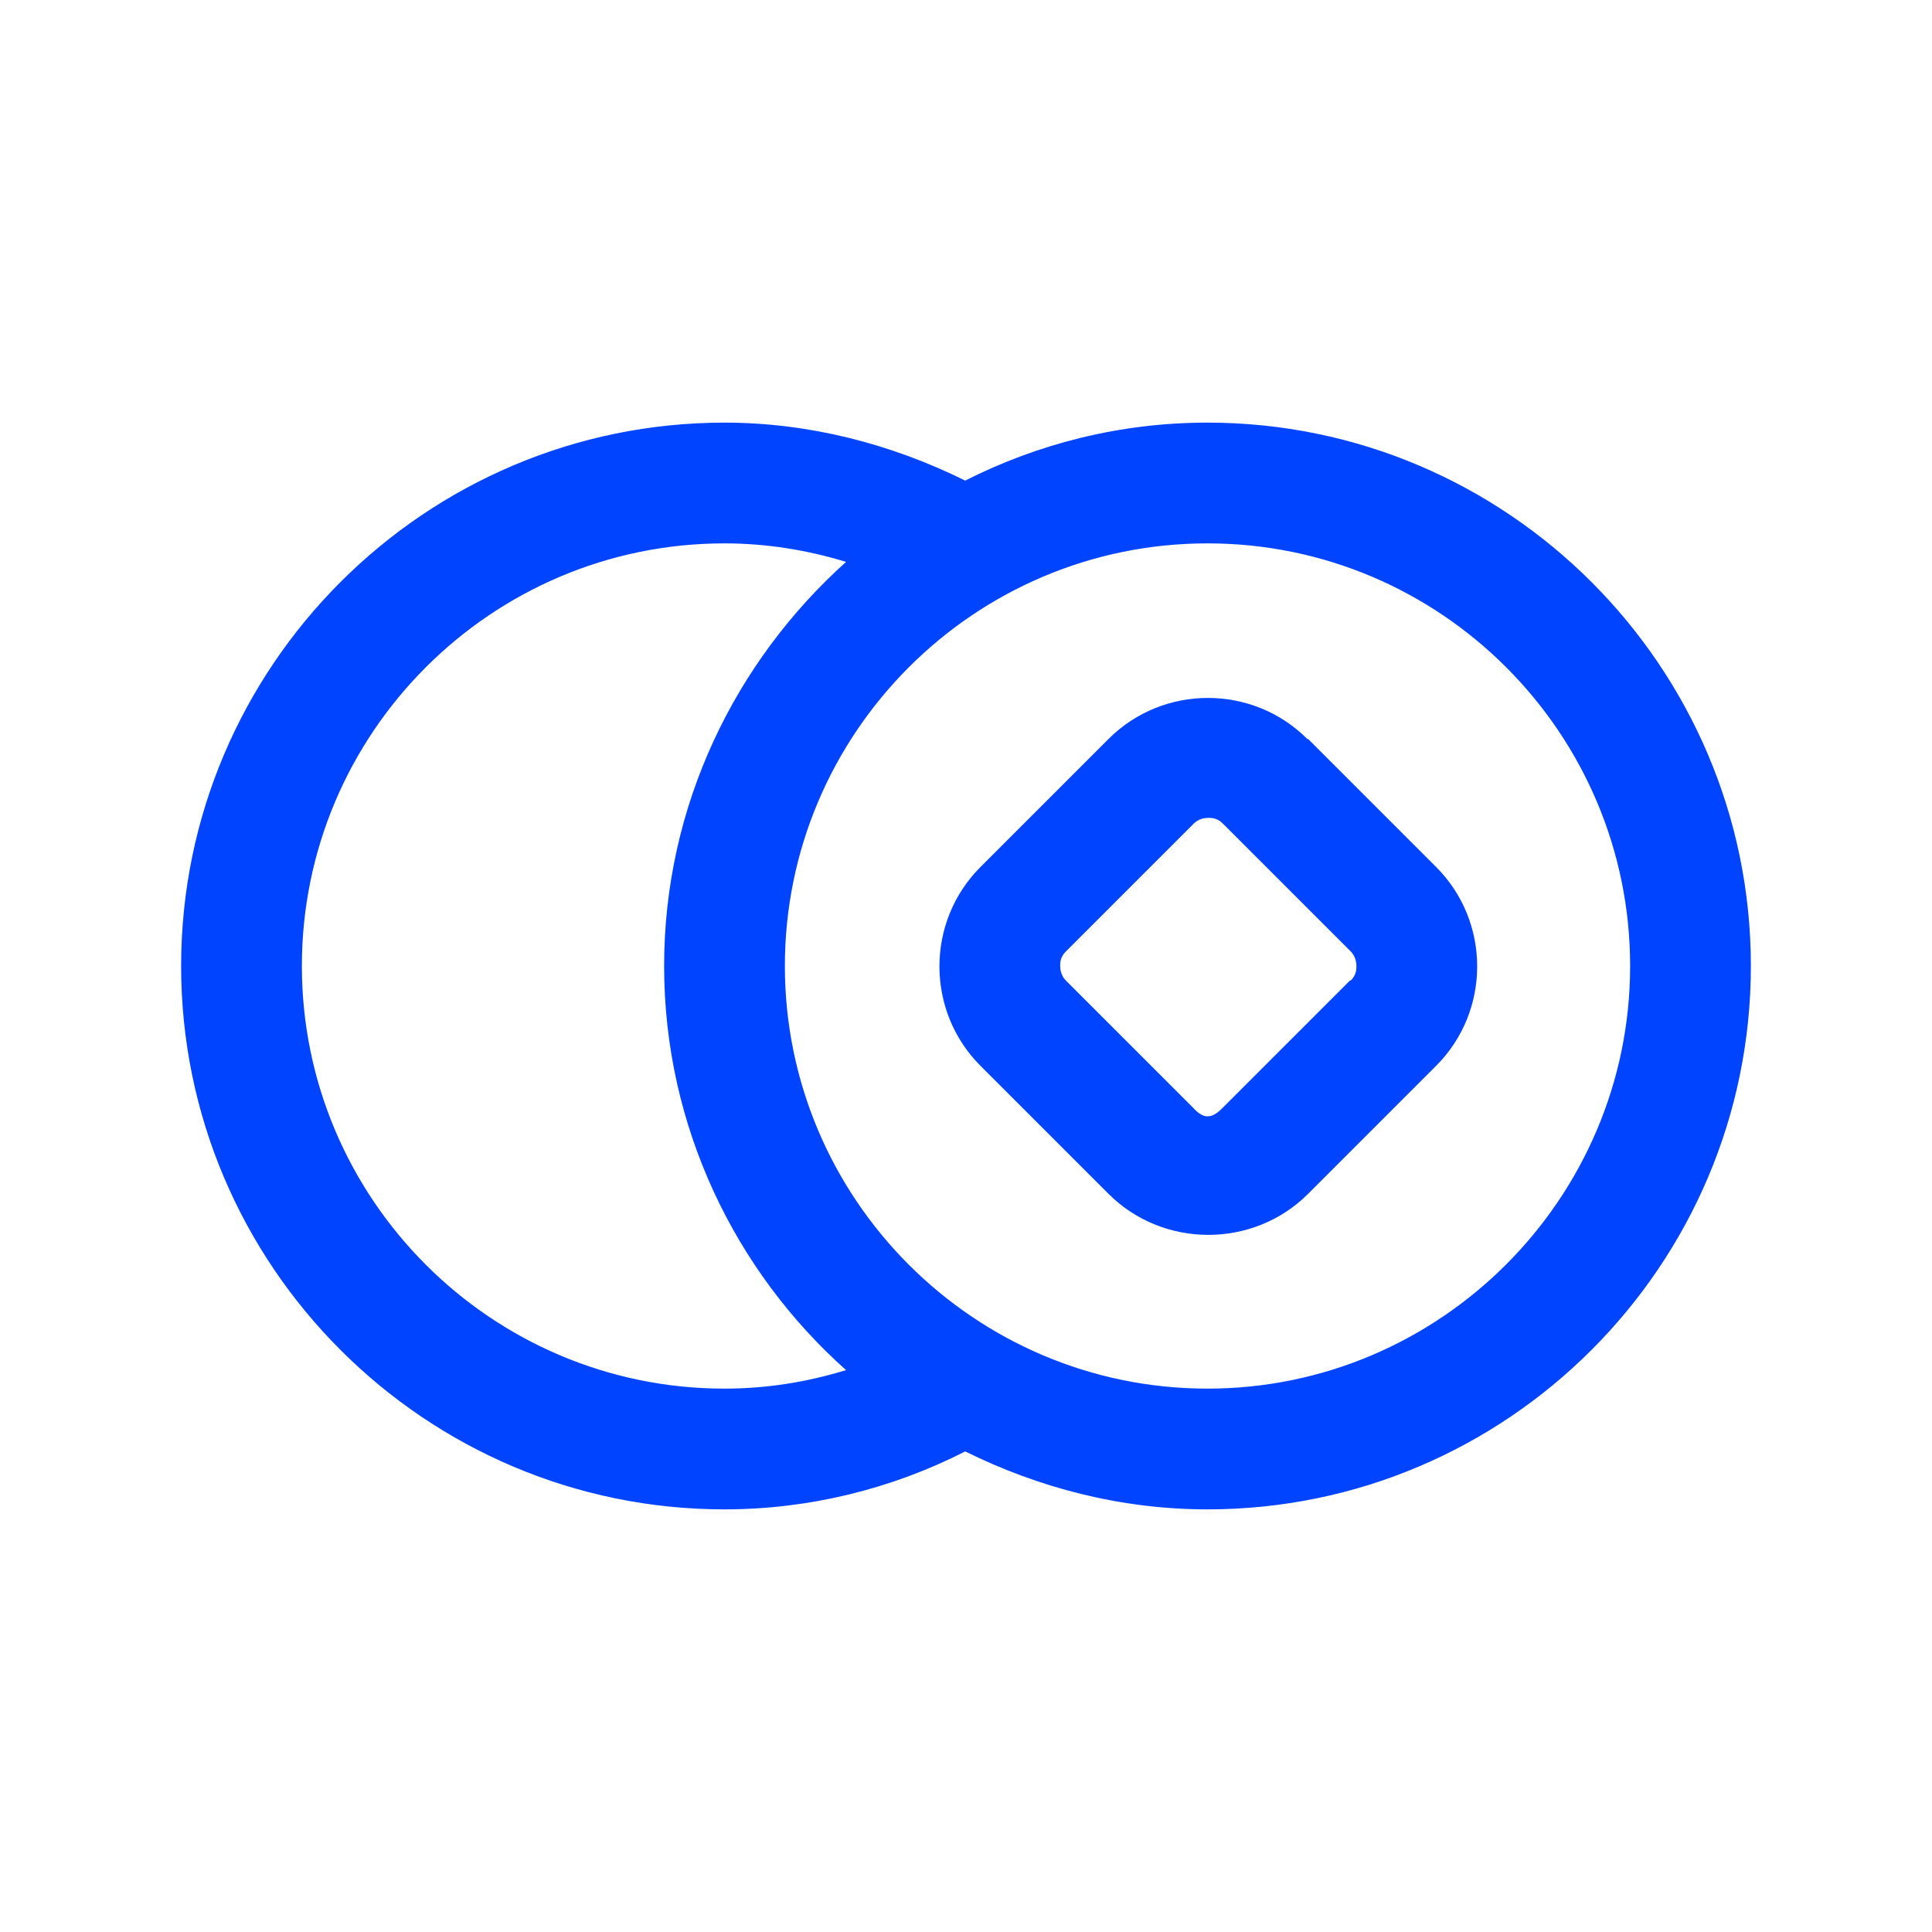
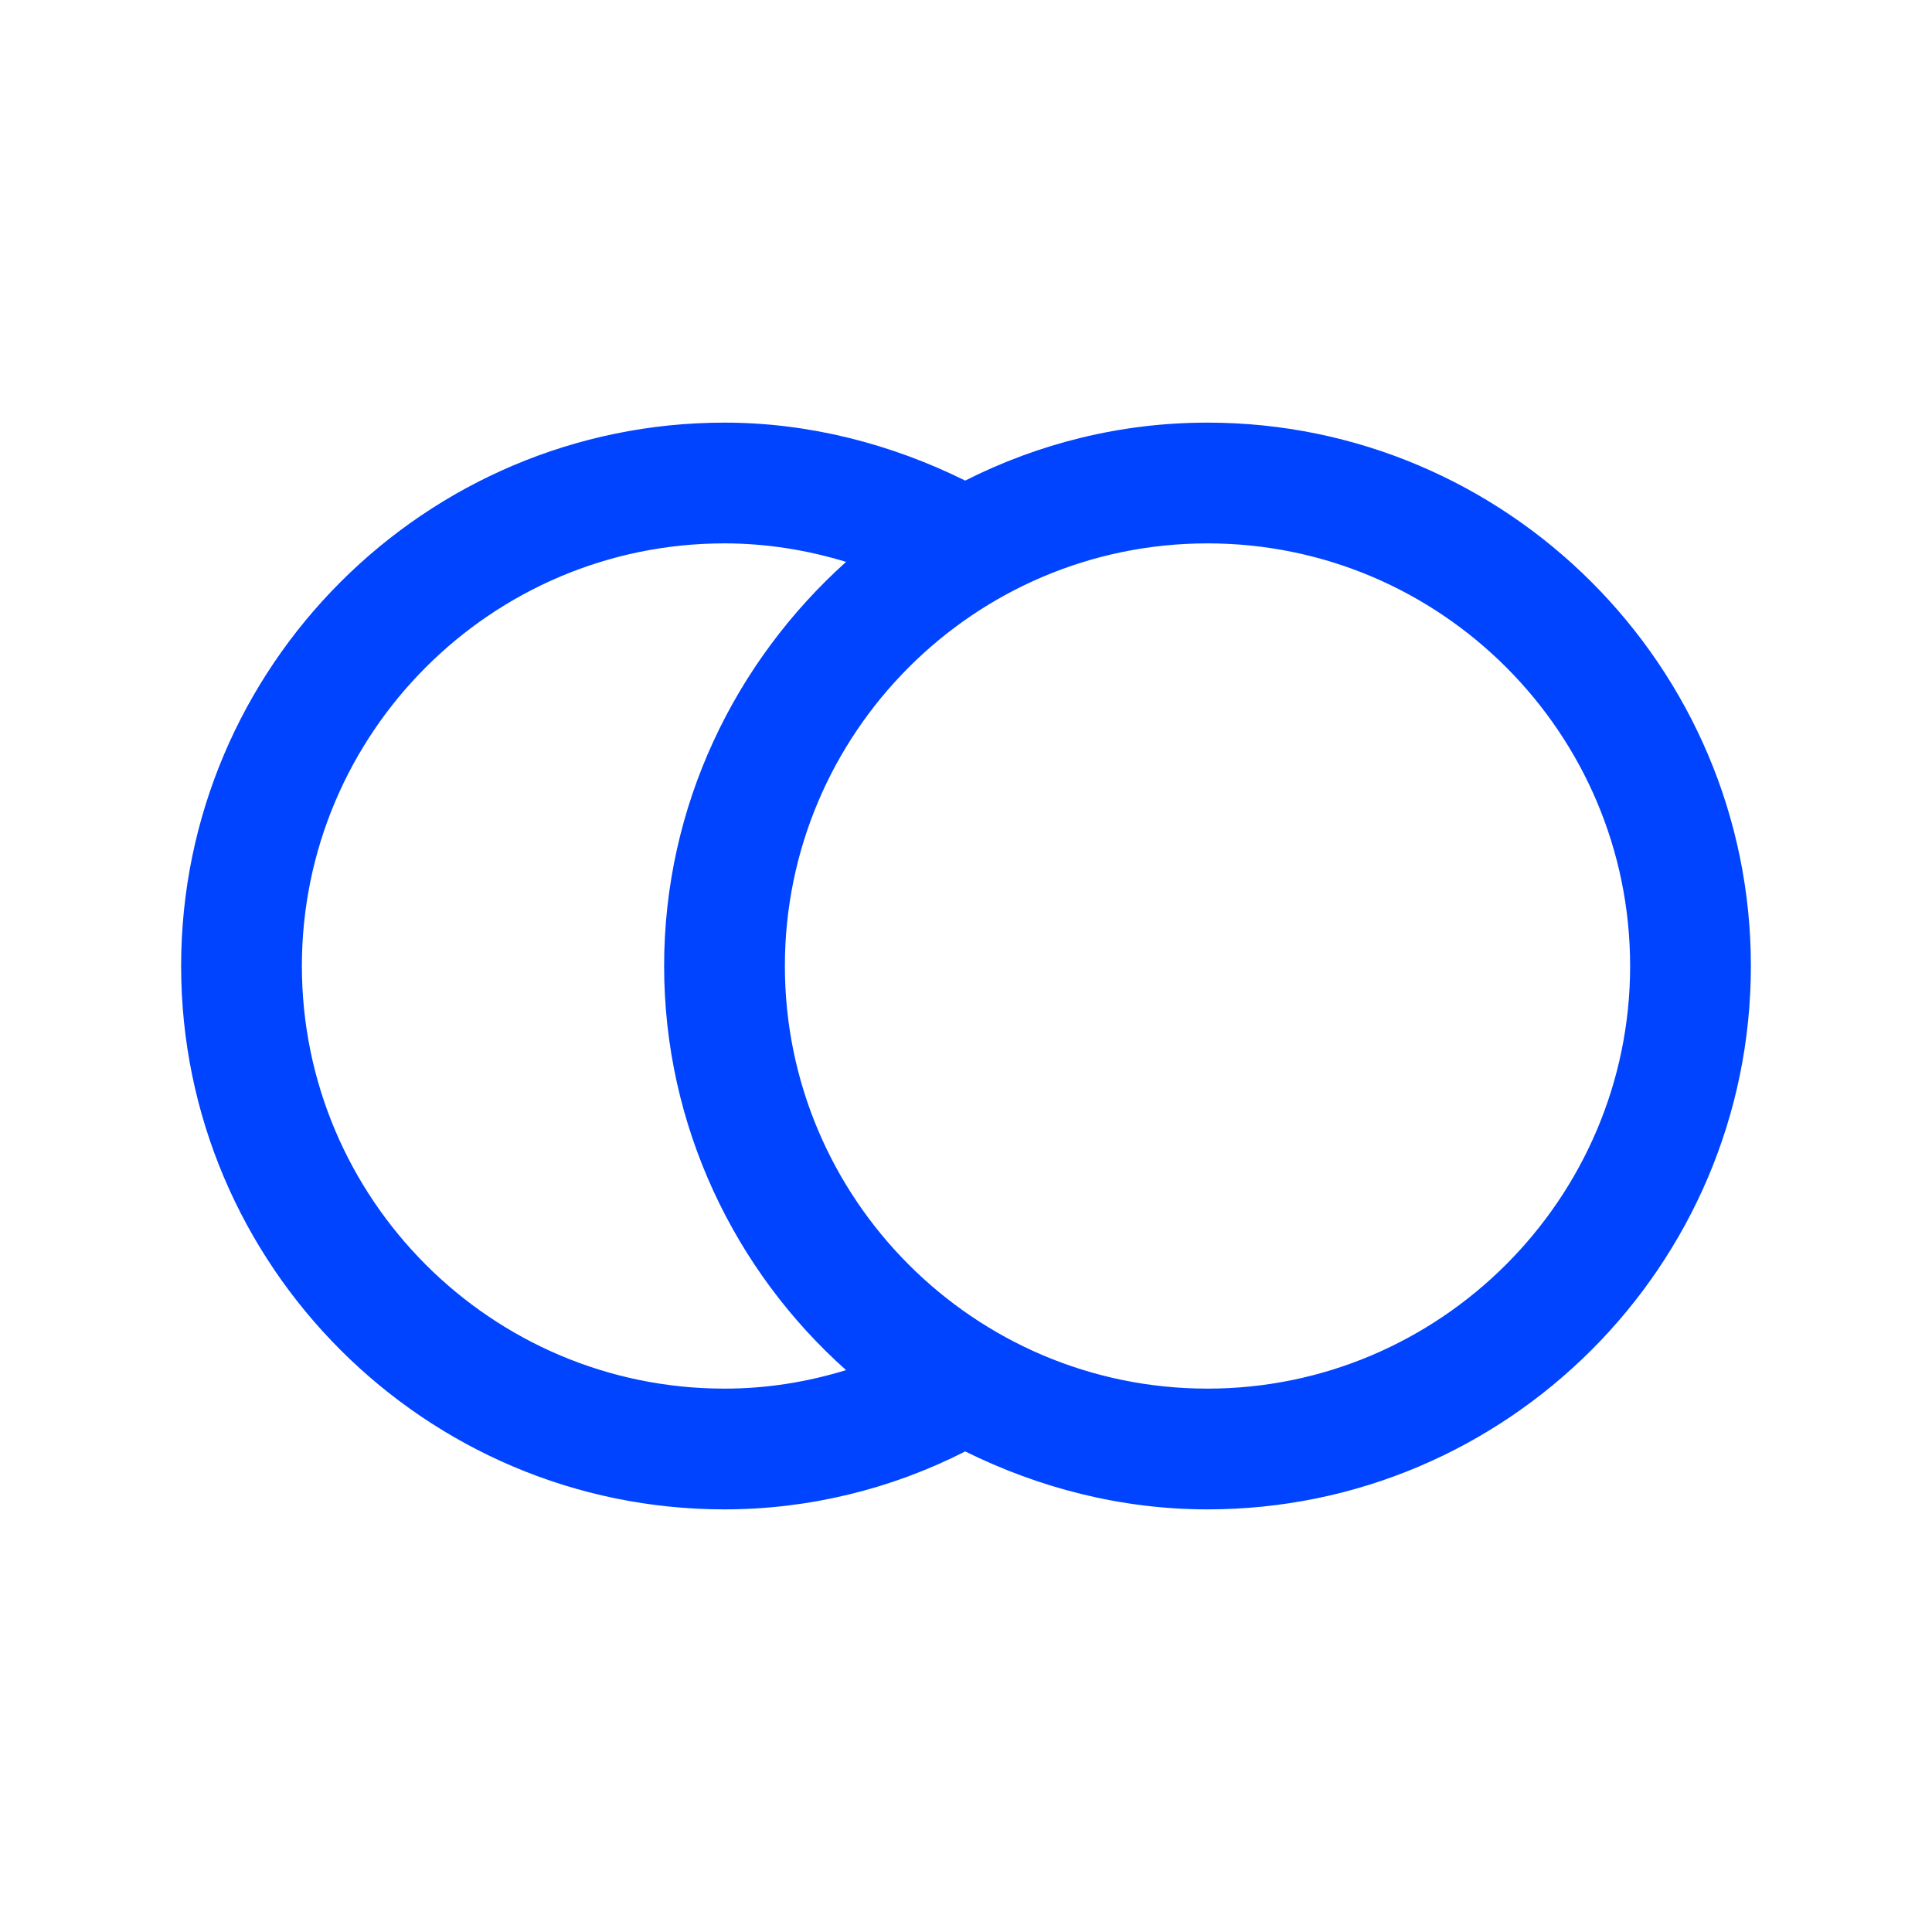
<svg xmlns="http://www.w3.org/2000/svg" width="24" height="24" viewBox="0 0 24 24" fill="none">
  <path d="M15 5.25C13.92 5.25 12.9 5.51 11.99 5.97C11.06 5.51 10.04 5.25 9 5.25C5.28 5.25 2.25 8.28 2.25 12C2.25 15.72 5.28 18.75 9 18.75C10.04 18.75 11.07 18.5 11.99 18.03C12.9 18.48 13.92 18.75 15 18.75C18.72 18.75 21.75 15.72 21.75 12C21.75 8.28 18.72 5.25 15 5.25ZM9 17.25C6.1 17.25 3.75 14.89 3.75 12C3.75 9.11 6.1 6.75 9 6.75C9.51 6.75 10.02 6.83 10.51 6.98C9.13 8.22 8.25 10.01 8.25 12C8.25 13.99 9.13 15.79 10.51 17.02C10.02 17.17 9.52 17.25 9 17.25ZM15 17.25C12.1 17.25 9.75 14.89 9.75 12C9.75 9.11 12.1 6.75 15 6.75C17.9 6.75 20.25 9.11 20.25 12C20.25 14.89 17.89 17.25 15 17.25Z" fill="#0044FF" />
-   <path d="M16.24 9.18C15.56 8.5 14.45 8.5 13.77 9.18L12.18 10.77C11.5 11.45 11.5 12.56 12.18 13.24L13.77 14.83C14.11 15.17 14.56 15.34 15.01 15.34C15.46 15.34 15.91 15.17 16.25 14.83L17.84 13.24C18.52 12.56 18.52 11.45 17.84 10.77L16.25 9.18H16.24ZM16.77 12.18L15.18 13.77C15.05 13.9 14.95 13.9 14.83 13.77L13.24 12.18C13.18 12.12 13.17 12.04 13.17 12C13.17 11.96 13.17 11.89 13.24 11.82L14.83 10.23C14.89 10.17 14.97 10.16 15.01 10.16C15.05 10.16 15.12 10.16 15.19 10.23L16.78 11.82C16.84 11.88 16.85 11.96 16.85 12C16.85 12.04 16.85 12.11 16.78 12.18H16.77Z" fill="#0044FF" />
</svg>